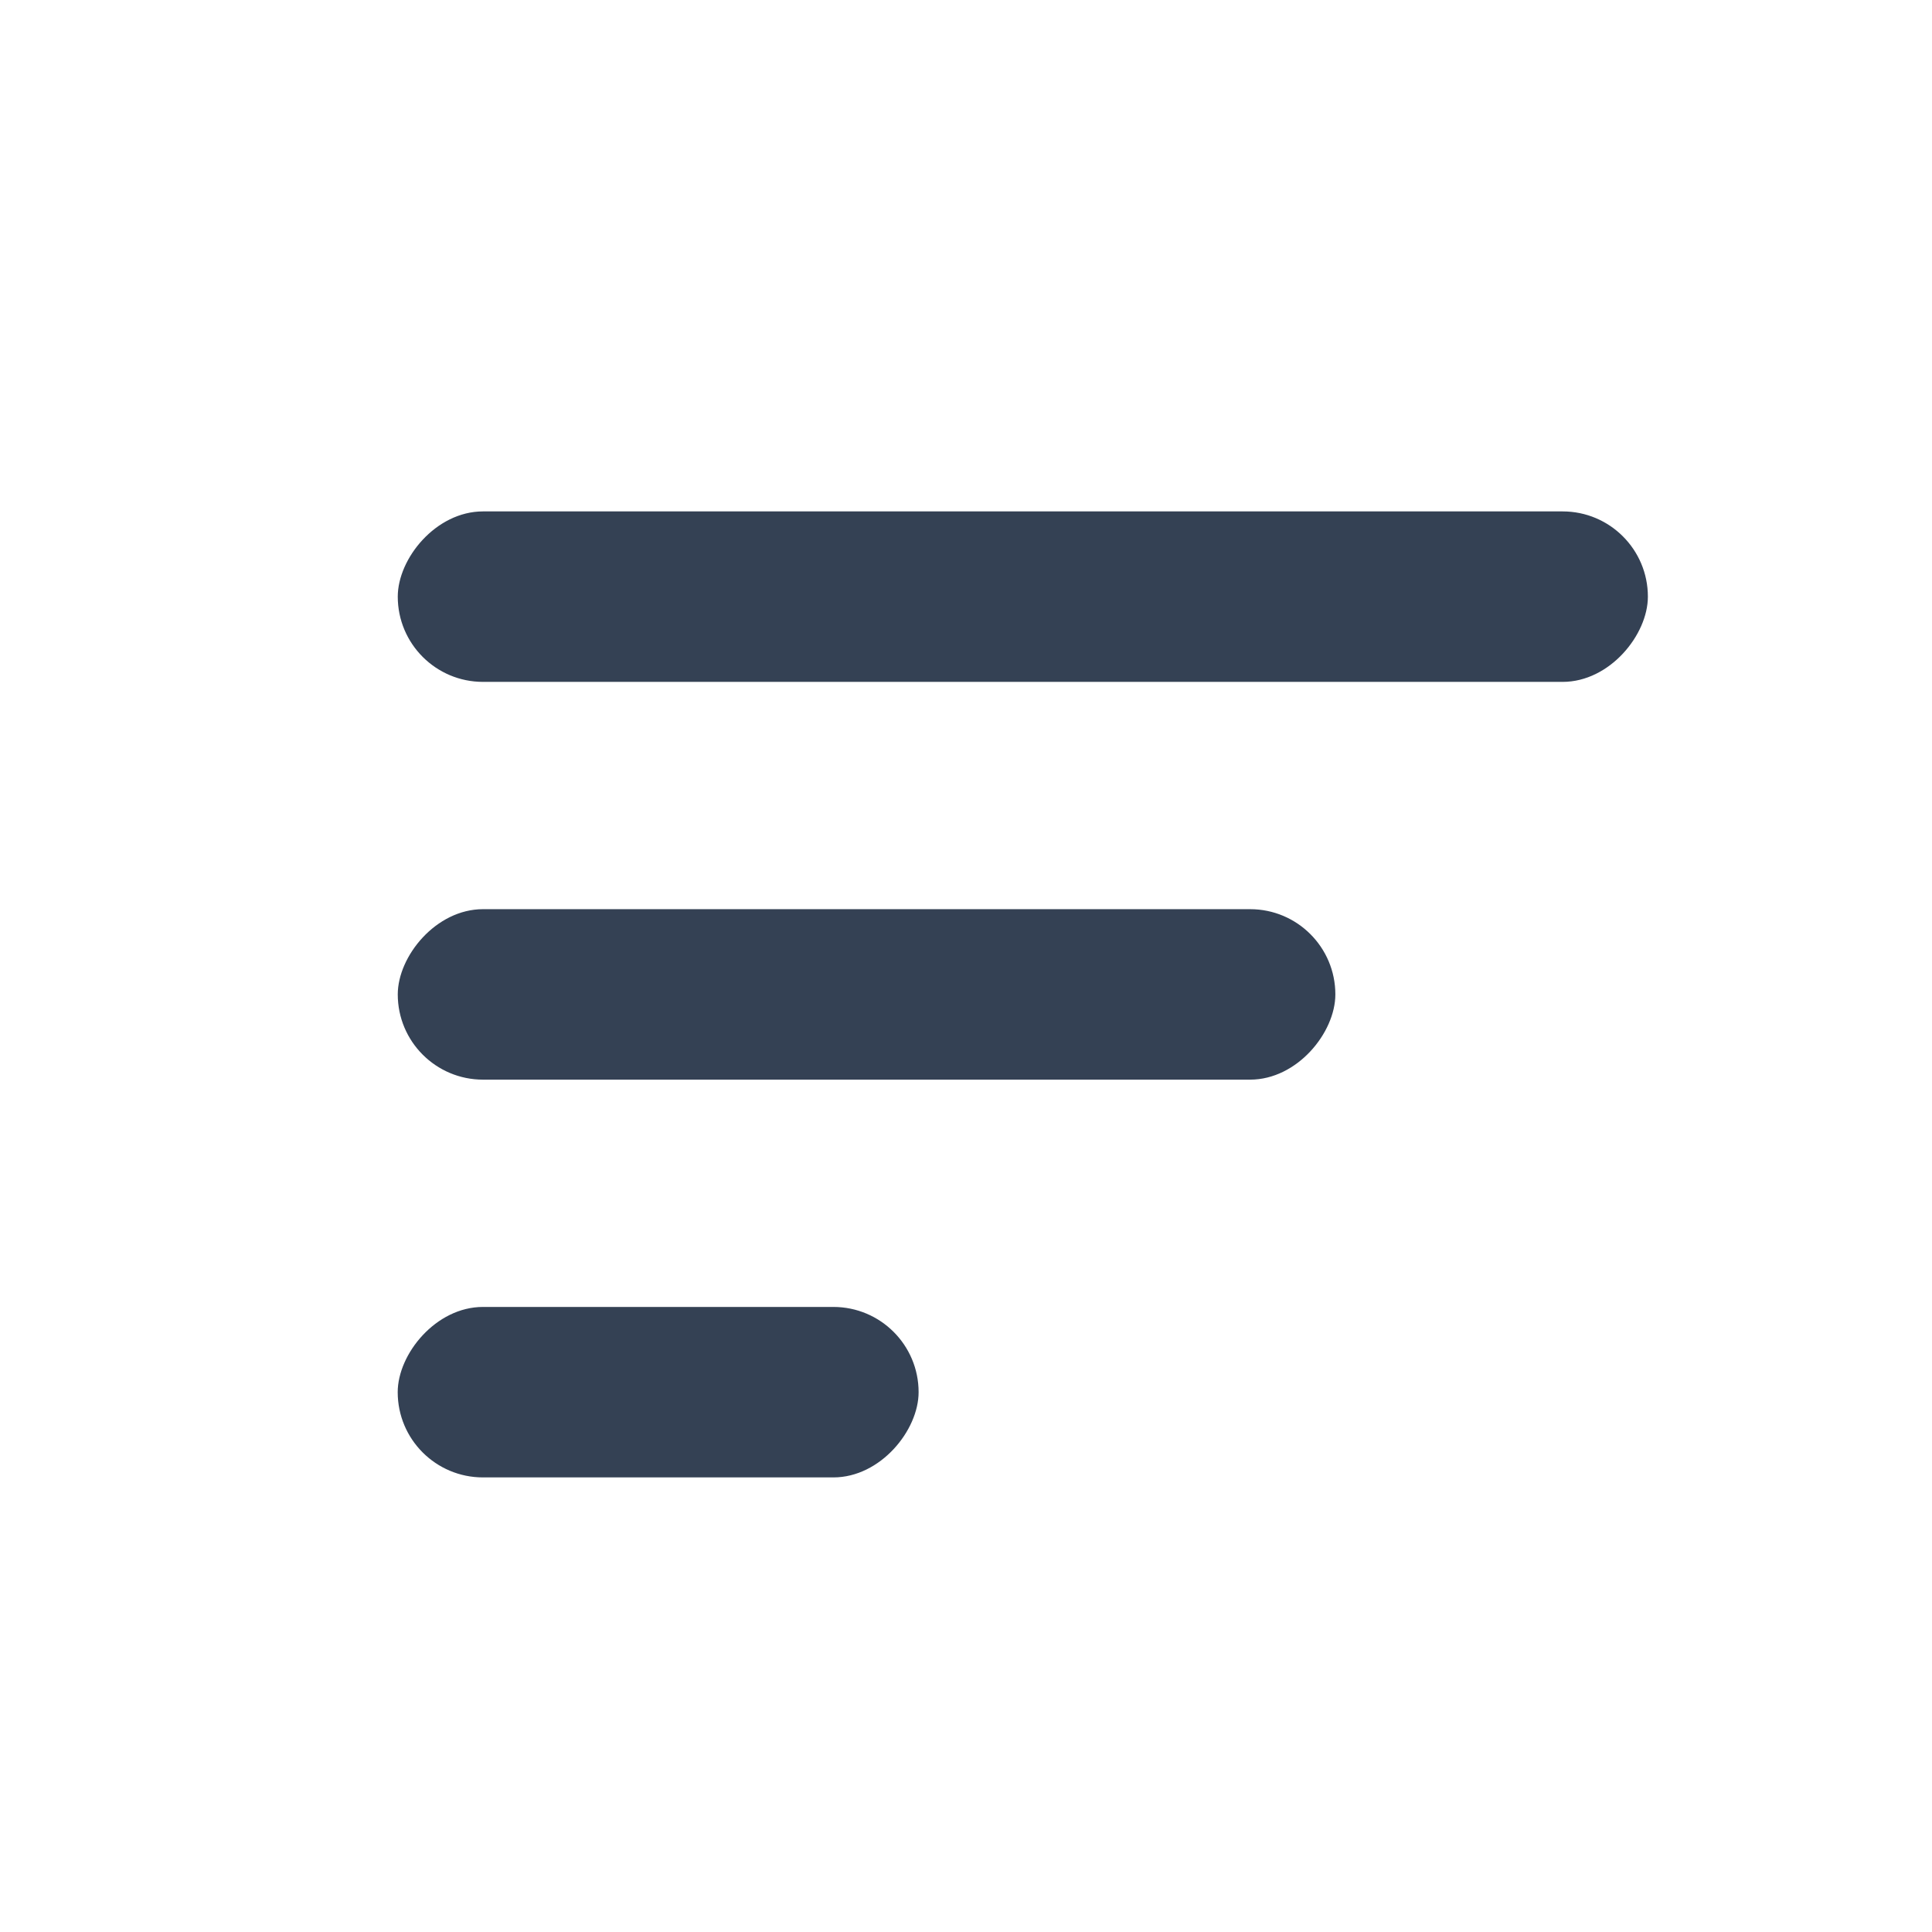
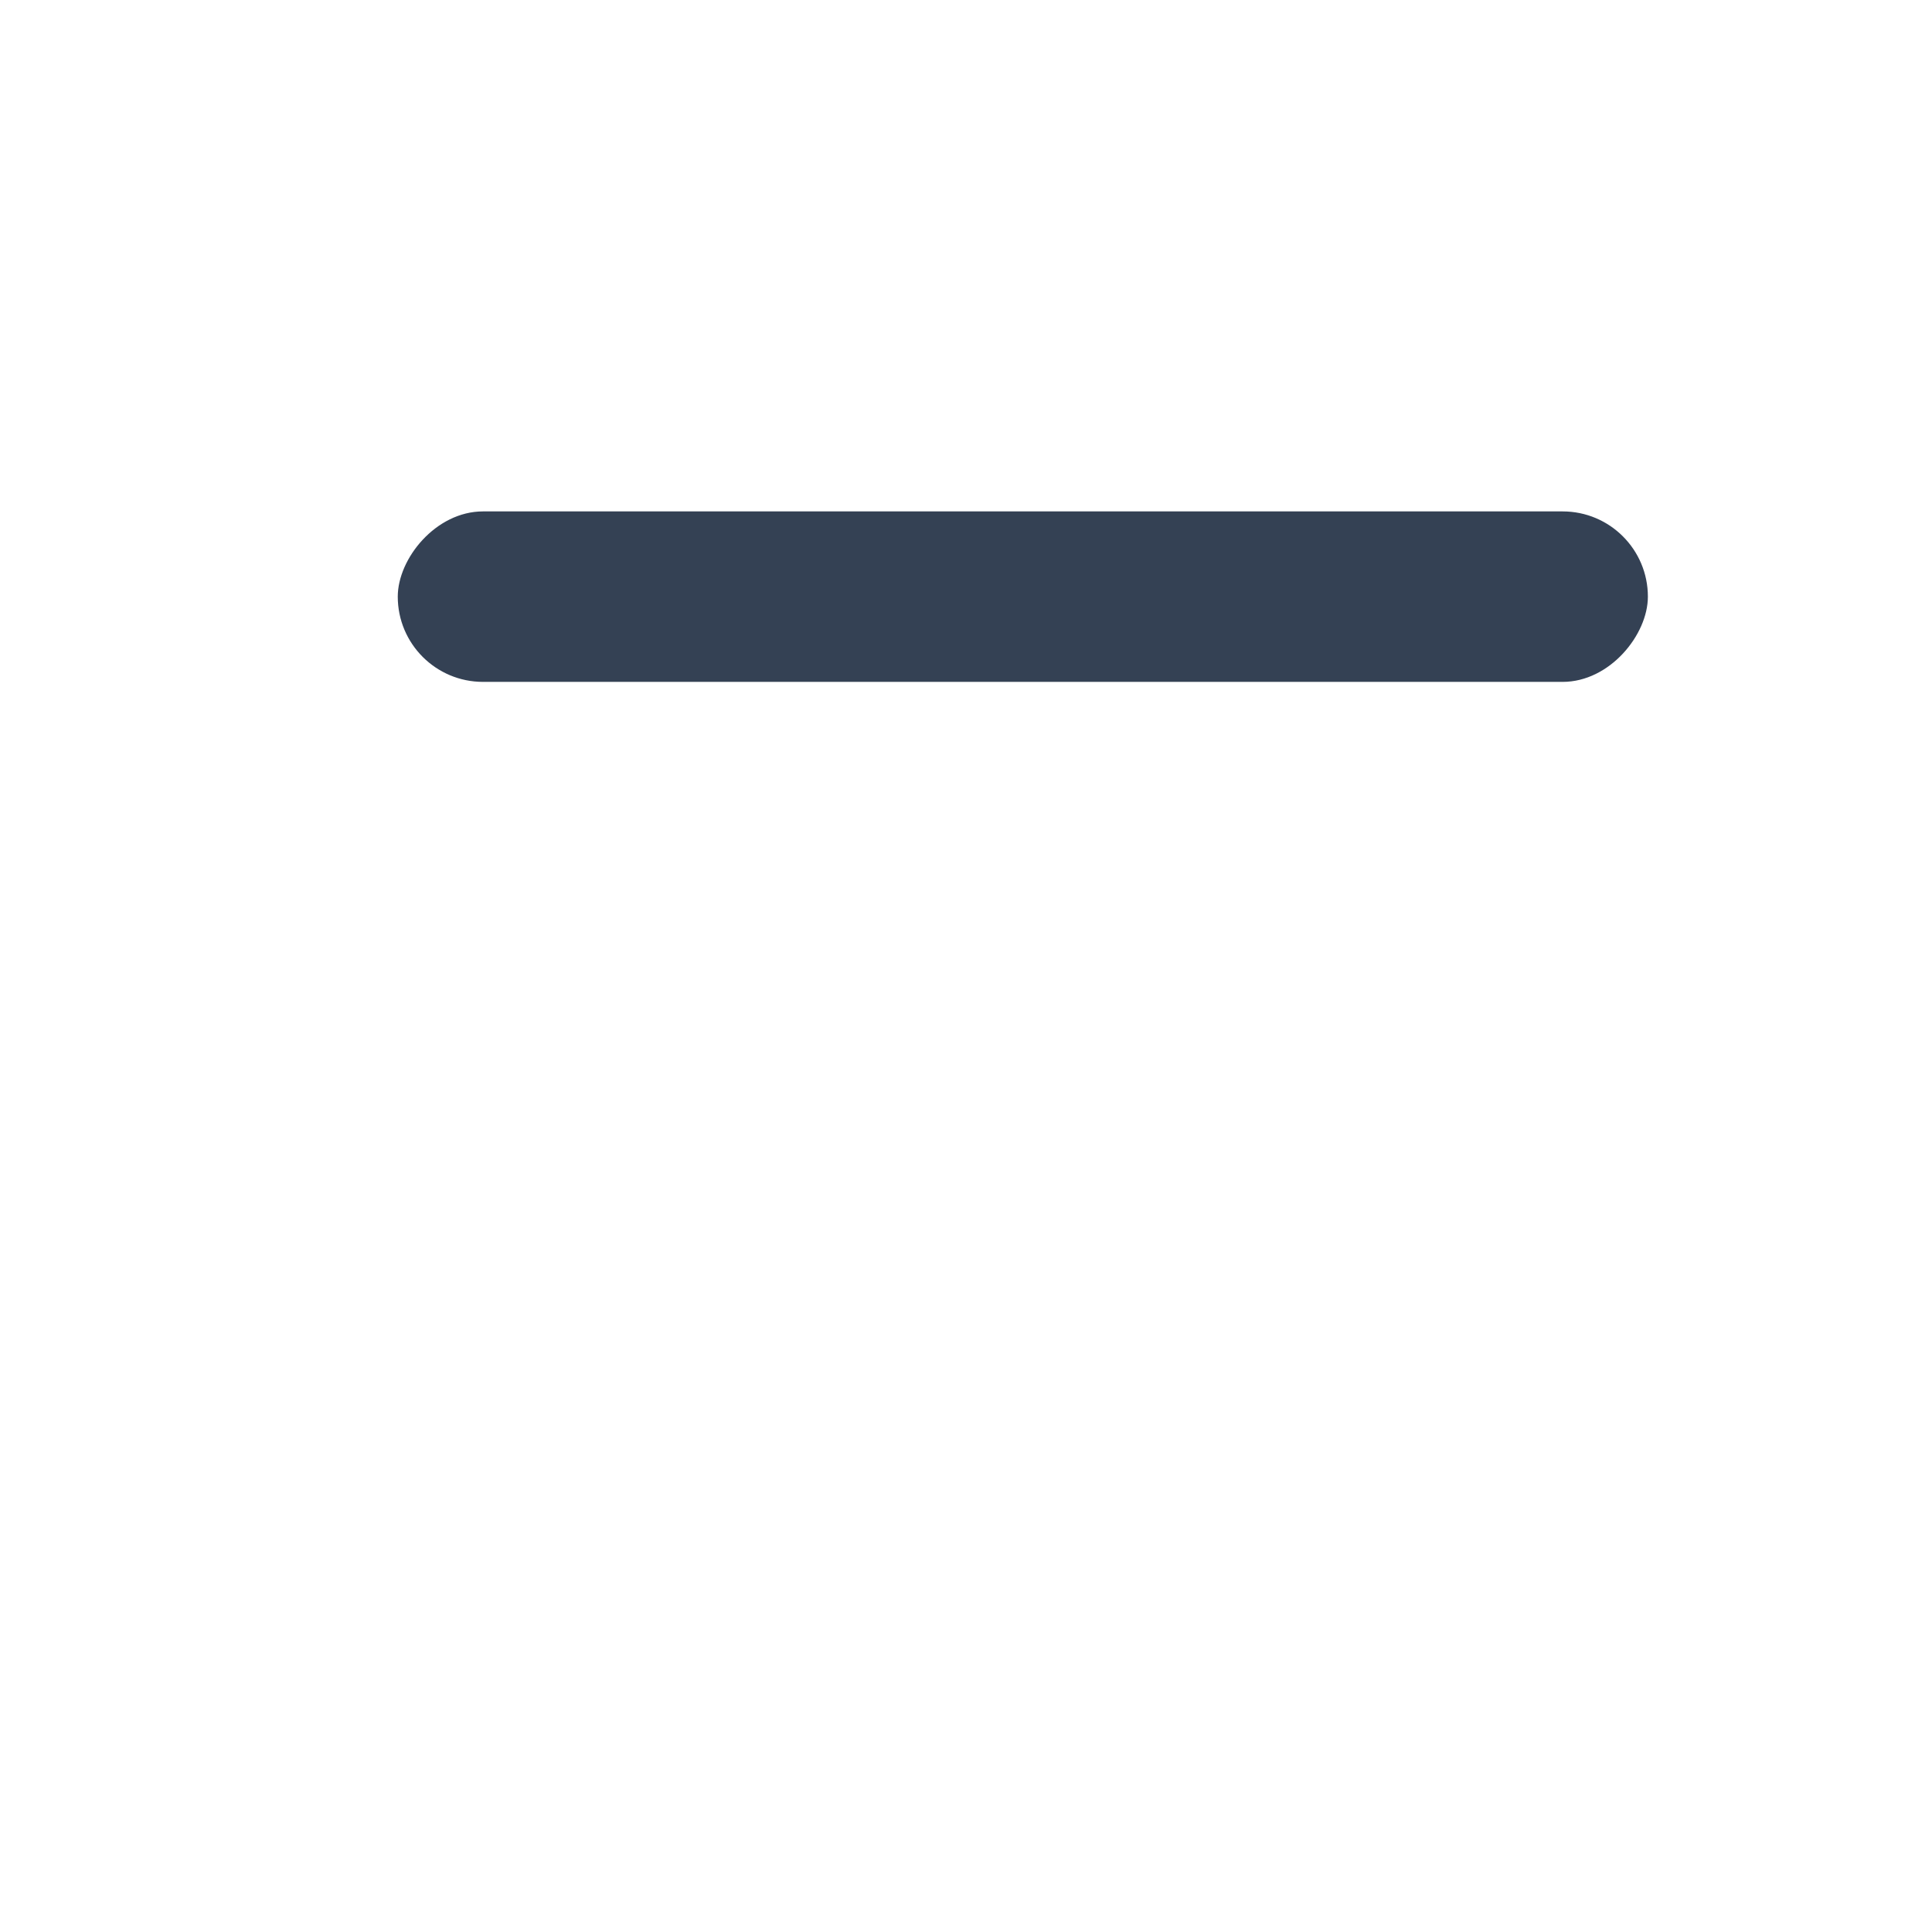
<svg xmlns="http://www.w3.org/2000/svg" width="34" height="34" viewBox="0 0 34 34" fill="none">
  <rect width="22" height="3" rx="1.5" transform="matrix(-1 0 0 1 29 9)" fill="#344154" />
-   <rect width="9.167" height="3" rx="1.5" transform="matrix(-1 0 0 1 16.166 23)" fill="#344154" />
-   <rect width="16.5" height="3" rx="1.5" transform="matrix(-1 0 0 1 23.5 16)" fill="#344154" />
</svg>